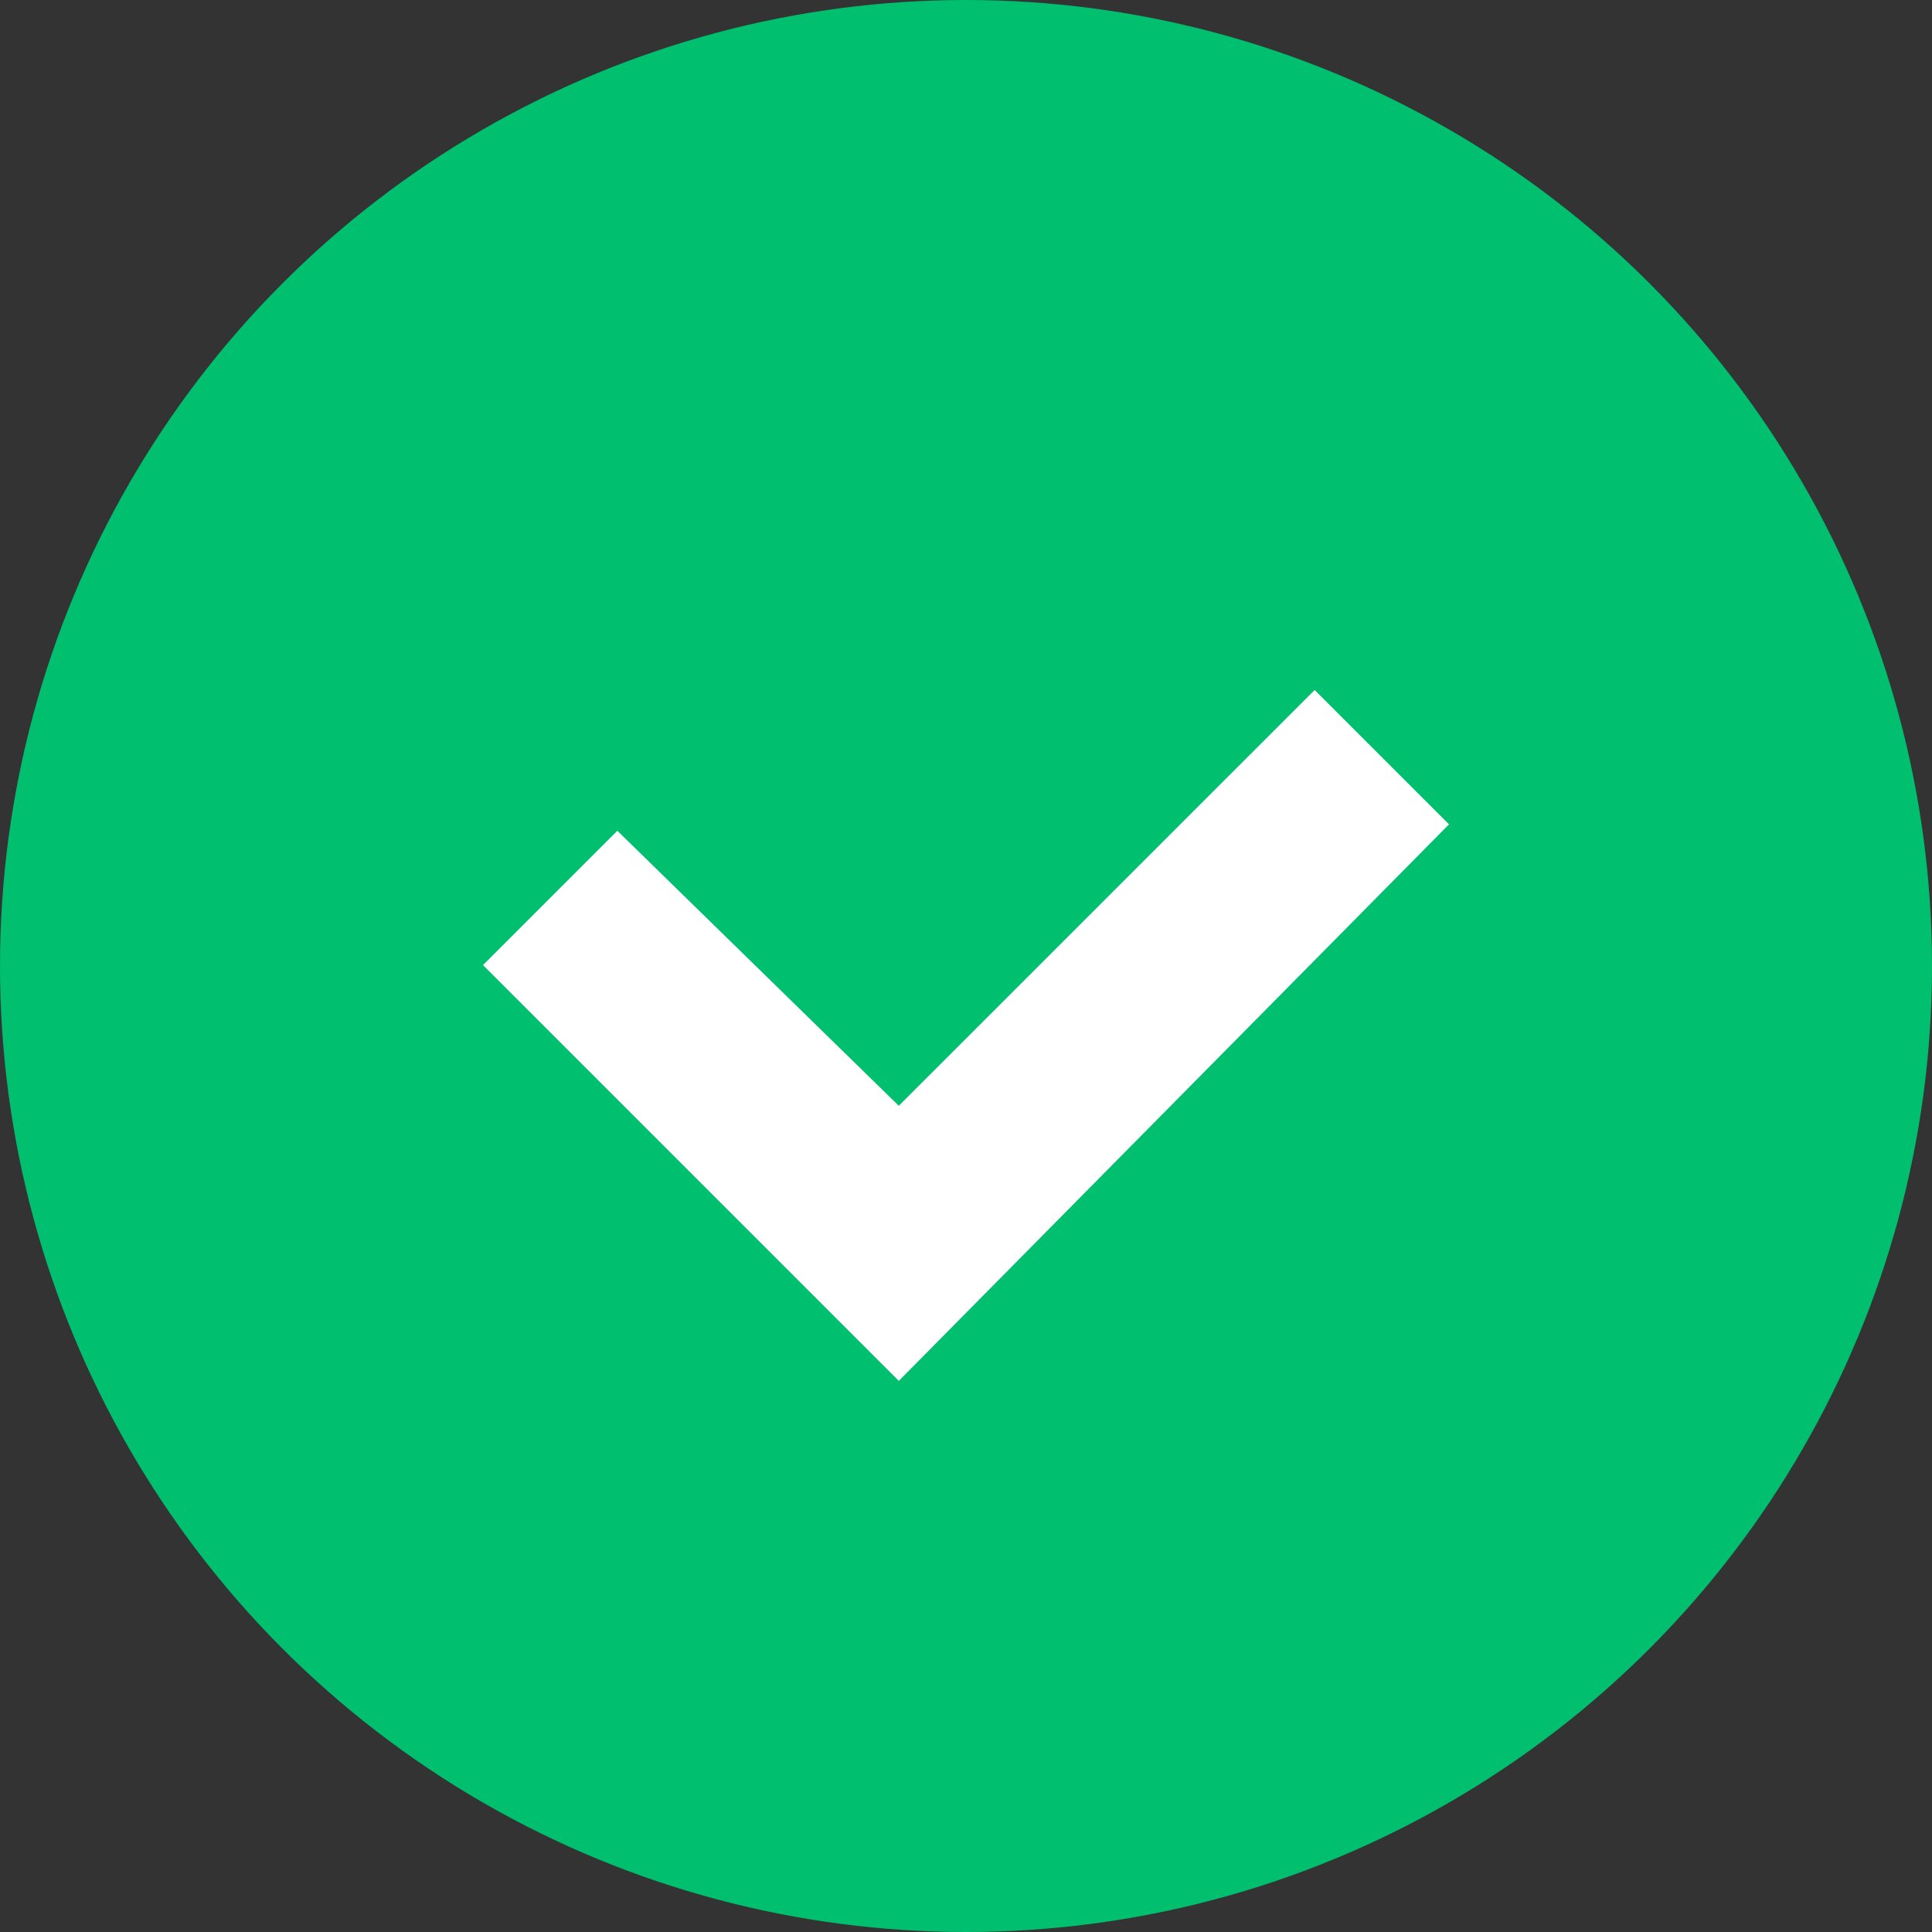
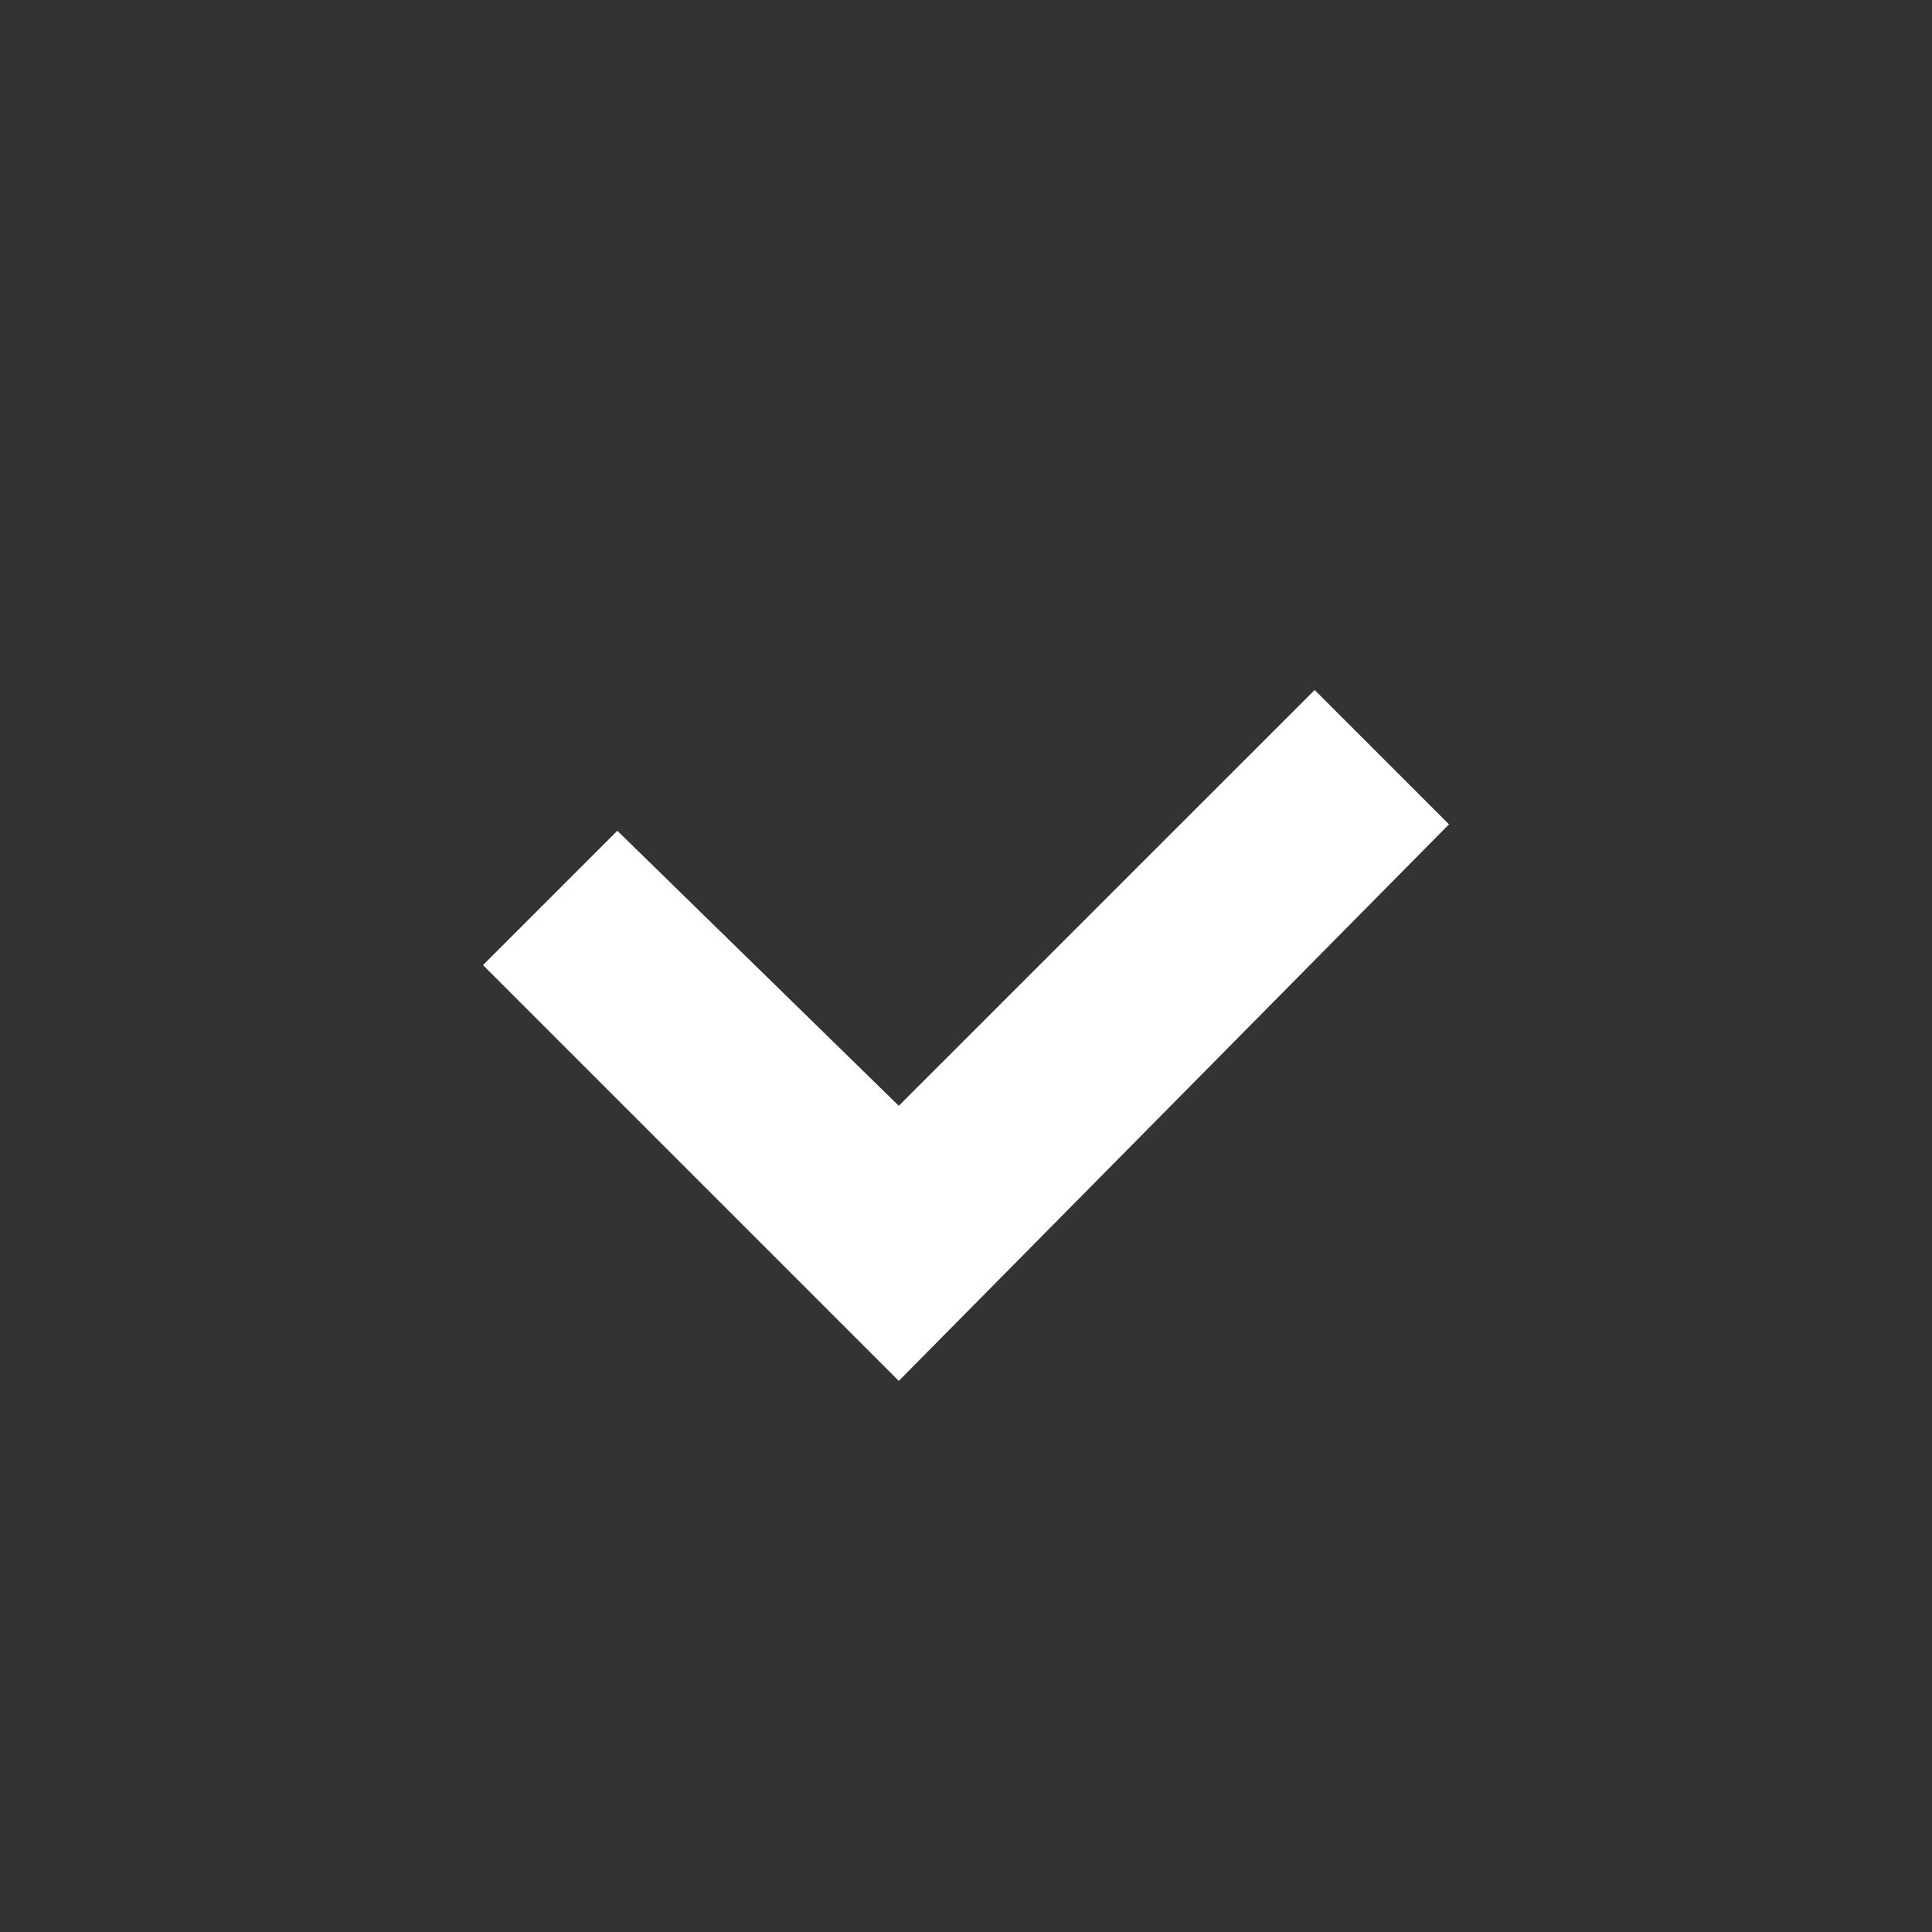
<svg xmlns="http://www.w3.org/2000/svg" id="Component_10_15" data-name="Component 10 – 15" width="28" height="28" viewBox="0 0 28 28">
  <rect x="0" y="0" width="28" height="28" fill="#333333" stroke="none" />
-   <circle id="Ellipse_207" data-name="Ellipse 207" cx="14" cy="14" r="14" fill="#00bf6f" />
  <path id="Path_2464" data-name="Path 2464" d="M6.026,10.013,0,3.987,1.947,2.04,6.026,6.026,12.053,0,14,1.947Z" transform="translate(7 10)" fill="#fff" />
</svg>